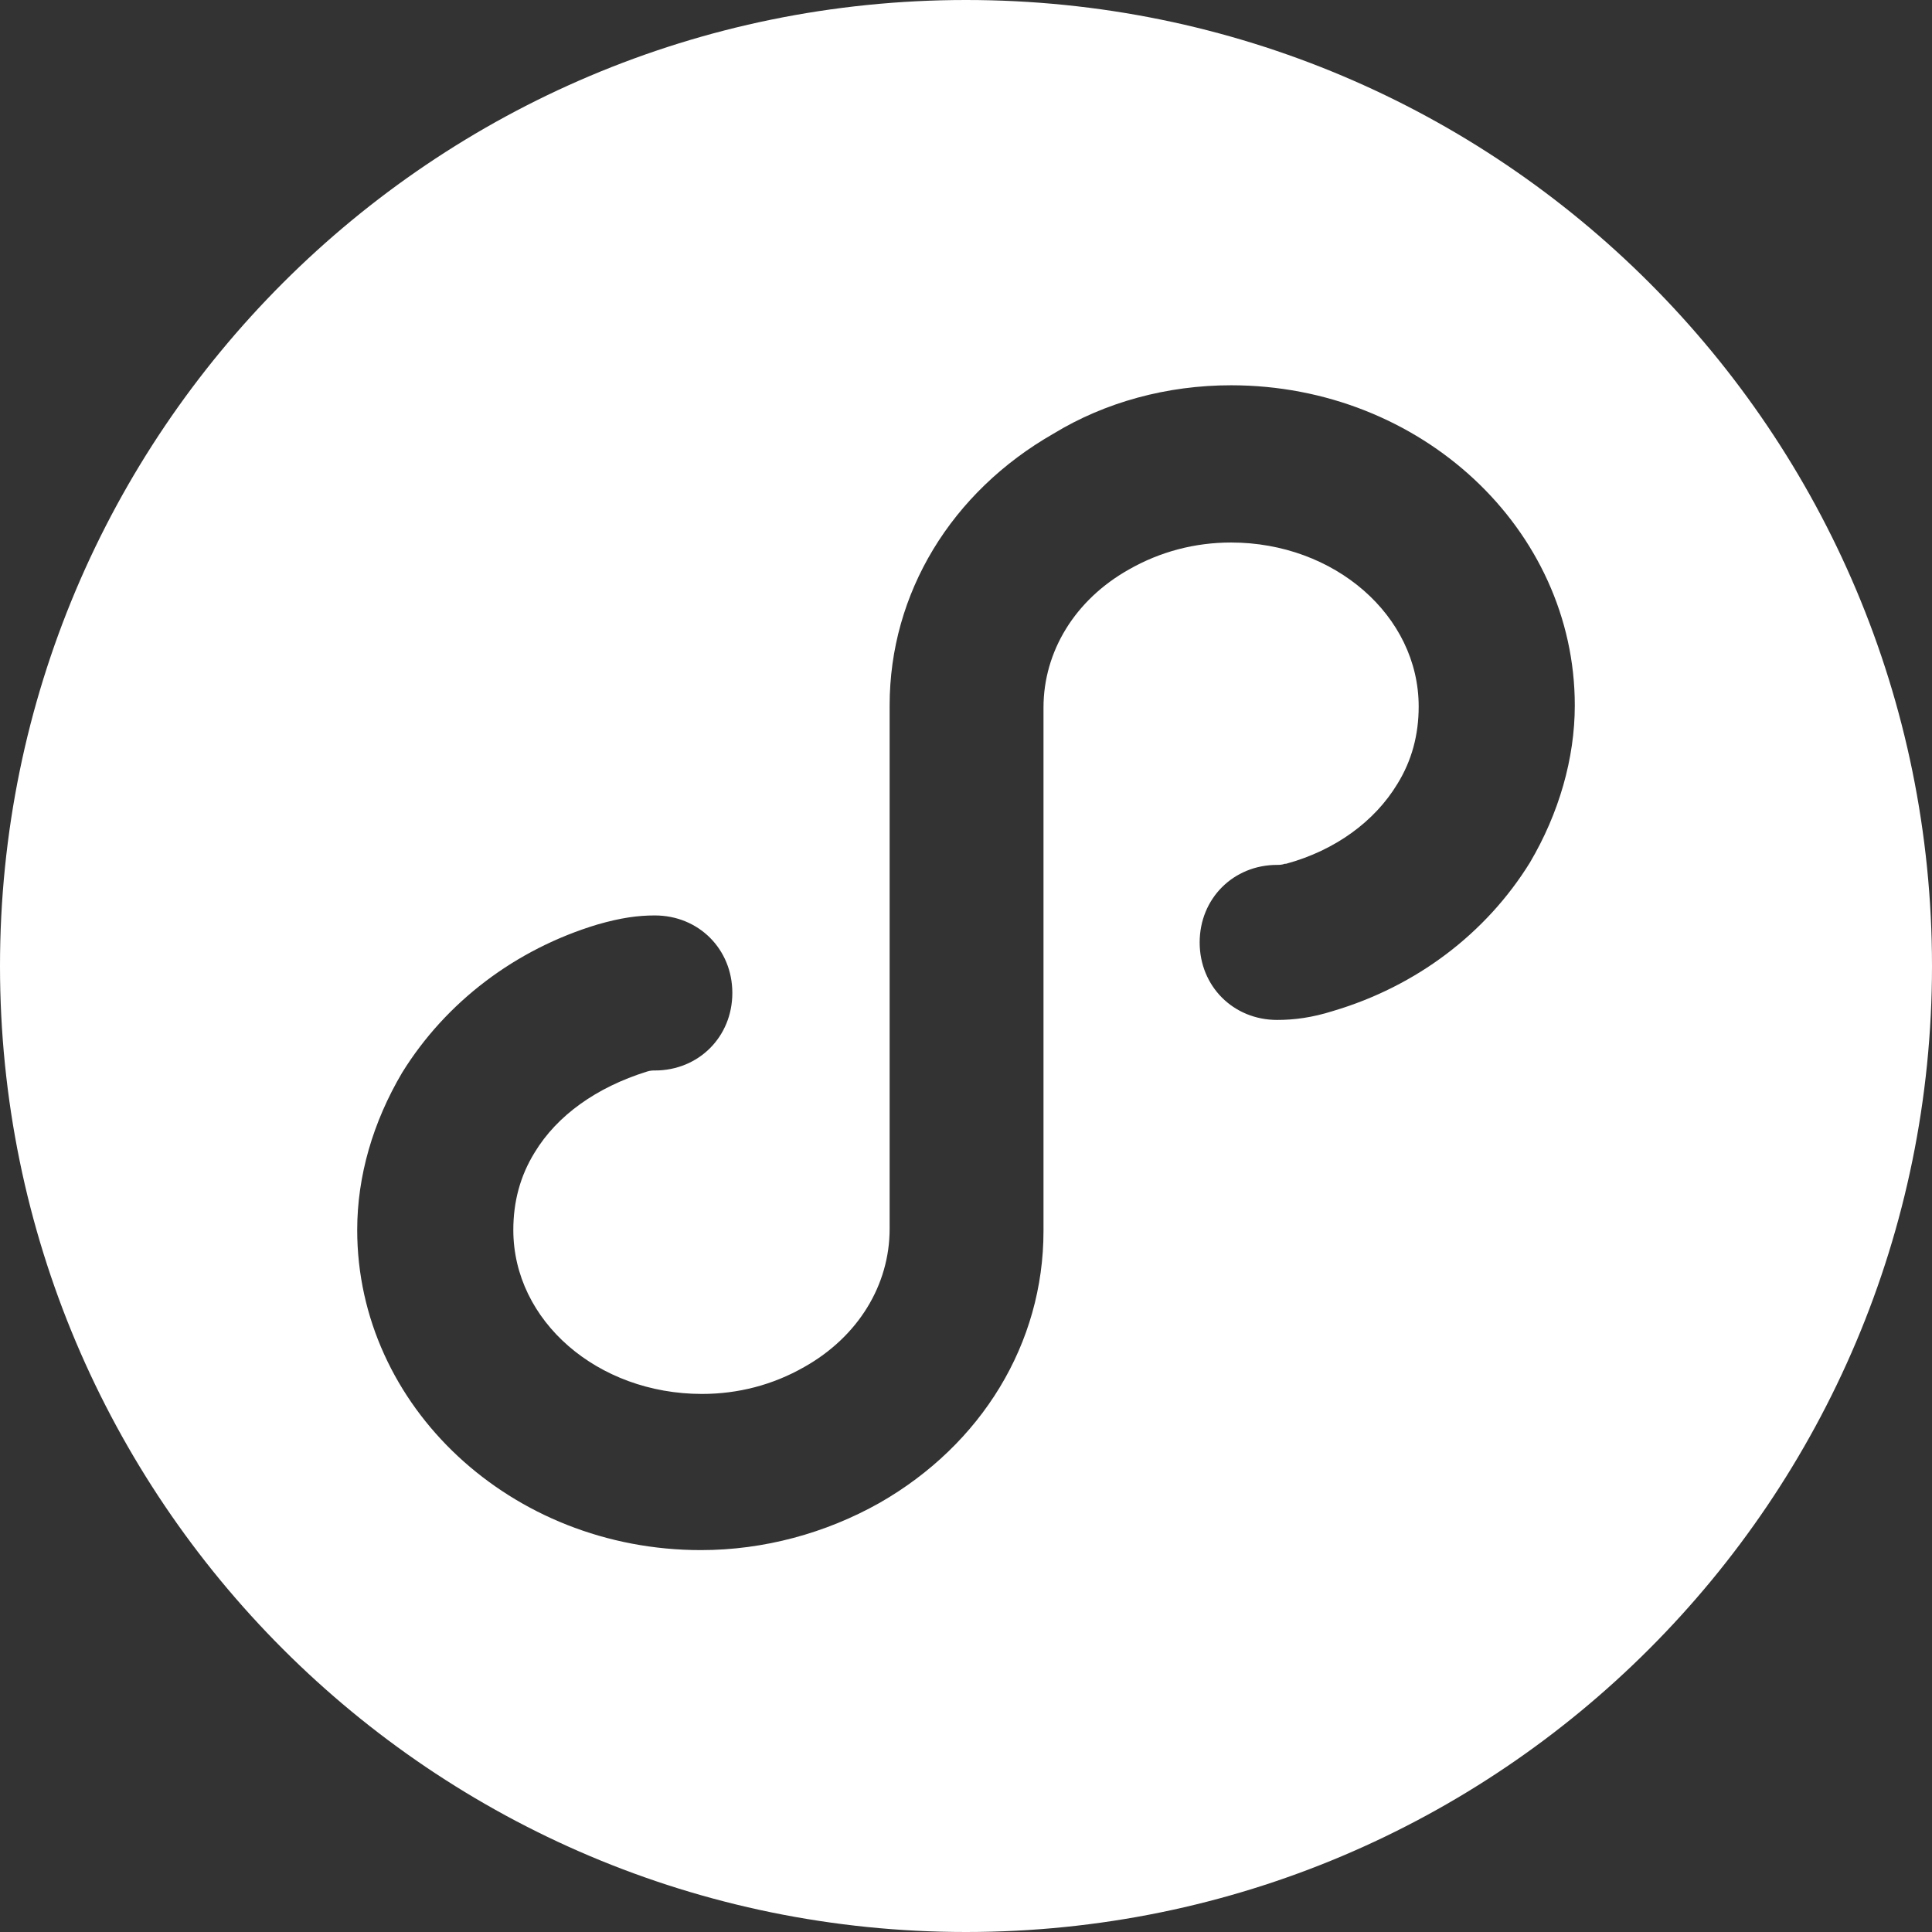
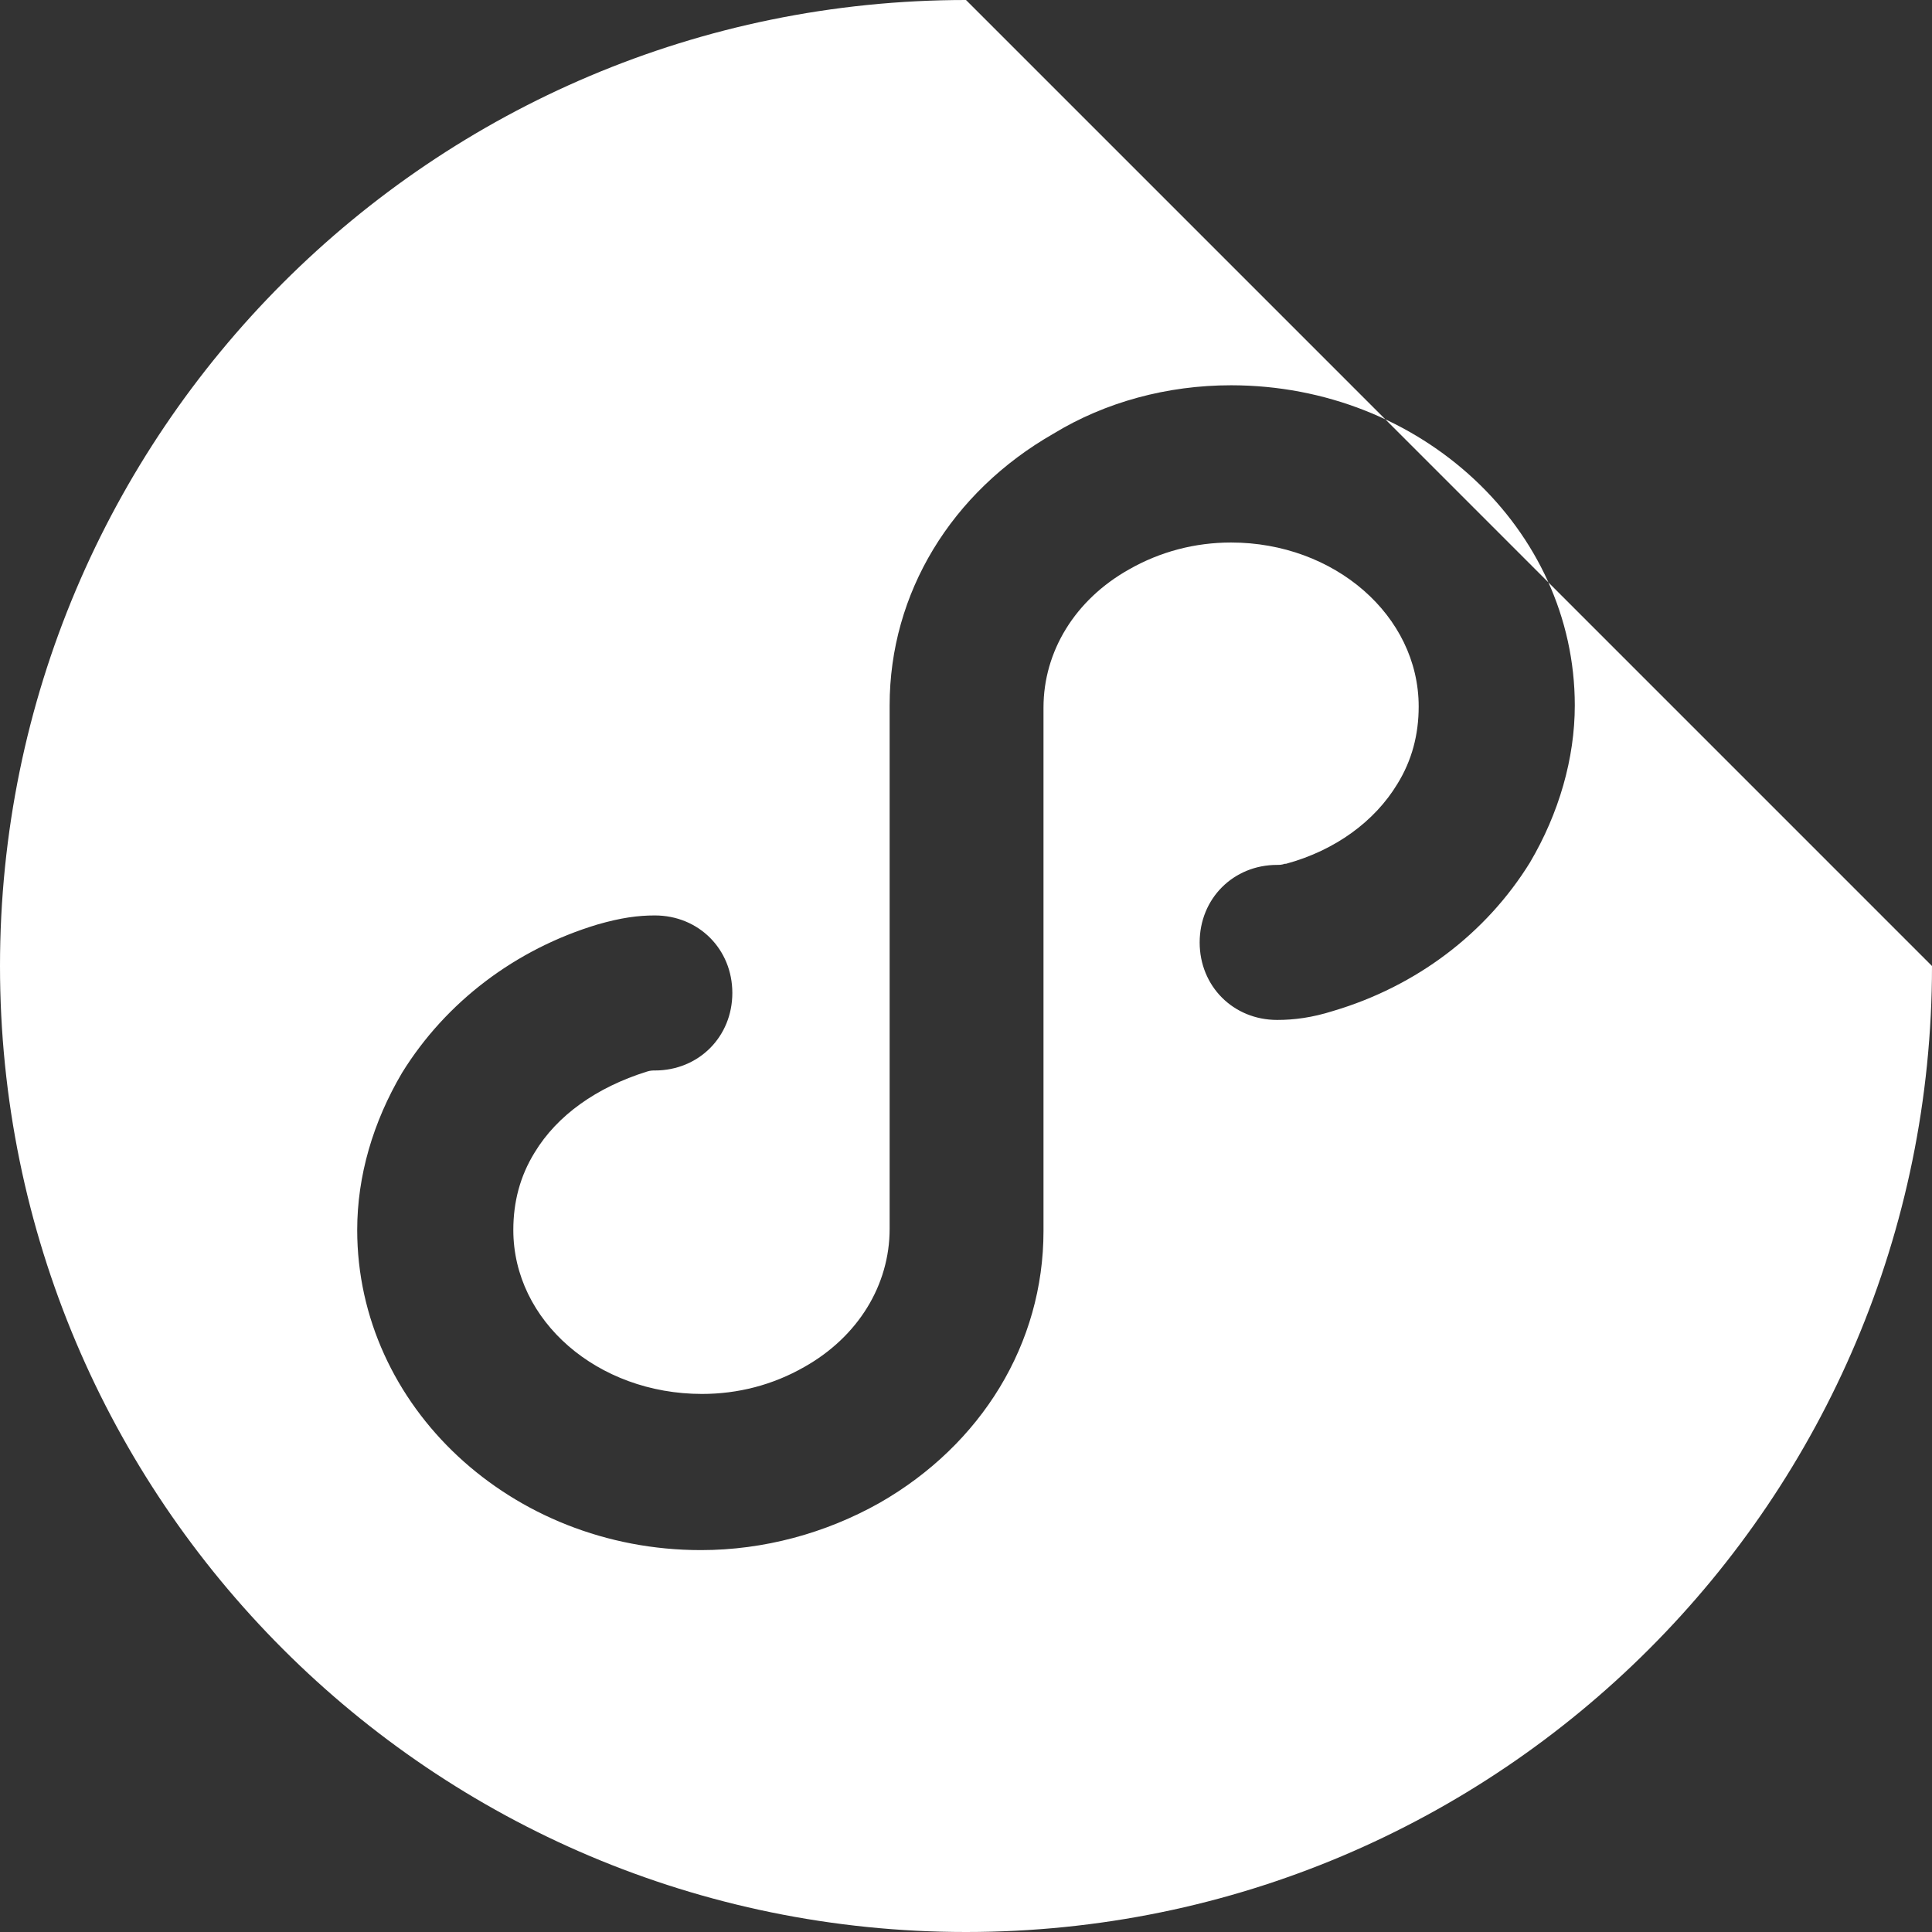
<svg xmlns="http://www.w3.org/2000/svg" fill="none" version="1.1" width="36" height="36" viewBox="0 0 36 36">
  <rect x="0" y="0" width="36" height="36" fill="#333333" stroke="none" />
  <g>
    <g>
-       <path d="M18,0C8.058,0,0,8.058,0,18C0,27.942,8.058,36,18,36C27.942,36,36,27.942,36,18C36,8.058,27.963,0,18,0ZM28.507,16.074C27.691,17.393,26.393,18.377,24.844,18.837C24.447,18.963,24.112,19.005,23.798,19.005C22.981,19.005,22.354,18.377,22.354,17.561C22.354,16.744,22.981,16.116,23.798,16.116C23.84,16.116,23.881,16.116,23.944,16.095L23.965,16.095C24.886,15.844,25.619,15.3,26.037,14.609C26.309,14.17,26.435,13.688,26.435,13.165C26.435,11.47,24.865,10.109,22.939,10.109C22.27,10.109,21.621,10.277,21.035,10.612C20.03,11.177,19.444,12.139,19.444,13.186L19.444,22.939C19.444,25.033,18.293,26.916,16.388,28.005C15.384,28.57,14.233,28.884,13.06,28.884C9.523,28.884,6.656,26.205,6.656,22.919C6.656,21.914,6.949,20.909,7.493,19.988C8.309,18.67,9.607,17.686,11.135,17.226C11.574,17.1,11.888,17.058,12.202,17.058C13.019,17.058,13.646,17.686,13.646,18.502C13.646,19.319,13.019,19.947,12.202,19.947C12.161,19.947,12.119,19.947,12.056,19.967C11.114,20.261,10.381,20.784,9.963,21.474C9.691,21.914,9.565,22.395,9.565,22.919C9.565,24.614,11.135,25.974,13.081,25.974C13.751,25.974,14.4,25.807,14.986,25.472C15.991,24.907,16.577,23.944,16.577,22.898L16.577,13.144C16.577,11.051,17.728,9.167,19.633,8.079C20.595,7.493,21.747,7.179,22.939,7.179C26.477,7.179,29.344,9.858,29.344,13.144C29.344,14.128,29.051,15.153,28.507,16.074Z" fill="#FFFFFF" fill-opacity="1" style="mix-blend-mode:passthrough" />
+       <path d="M18,0C8.058,0,0,8.058,0,18C0,27.942,8.058,36,18,36C27.942,36,36,27.942,36,18ZM28.507,16.074C27.691,17.393,26.393,18.377,24.844,18.837C24.447,18.963,24.112,19.005,23.798,19.005C22.981,19.005,22.354,18.377,22.354,17.561C22.354,16.744,22.981,16.116,23.798,16.116C23.84,16.116,23.881,16.116,23.944,16.095L23.965,16.095C24.886,15.844,25.619,15.3,26.037,14.609C26.309,14.17,26.435,13.688,26.435,13.165C26.435,11.47,24.865,10.109,22.939,10.109C22.27,10.109,21.621,10.277,21.035,10.612C20.03,11.177,19.444,12.139,19.444,13.186L19.444,22.939C19.444,25.033,18.293,26.916,16.388,28.005C15.384,28.57,14.233,28.884,13.06,28.884C9.523,28.884,6.656,26.205,6.656,22.919C6.656,21.914,6.949,20.909,7.493,19.988C8.309,18.67,9.607,17.686,11.135,17.226C11.574,17.1,11.888,17.058,12.202,17.058C13.019,17.058,13.646,17.686,13.646,18.502C13.646,19.319,13.019,19.947,12.202,19.947C12.161,19.947,12.119,19.947,12.056,19.967C11.114,20.261,10.381,20.784,9.963,21.474C9.691,21.914,9.565,22.395,9.565,22.919C9.565,24.614,11.135,25.974,13.081,25.974C13.751,25.974,14.4,25.807,14.986,25.472C15.991,24.907,16.577,23.944,16.577,22.898L16.577,13.144C16.577,11.051,17.728,9.167,19.633,8.079C20.595,7.493,21.747,7.179,22.939,7.179C26.477,7.179,29.344,9.858,29.344,13.144C29.344,14.128,29.051,15.153,28.507,16.074Z" fill="#FFFFFF" fill-opacity="1" style="mix-blend-mode:passthrough" />
    </g>
  </g>
</svg>